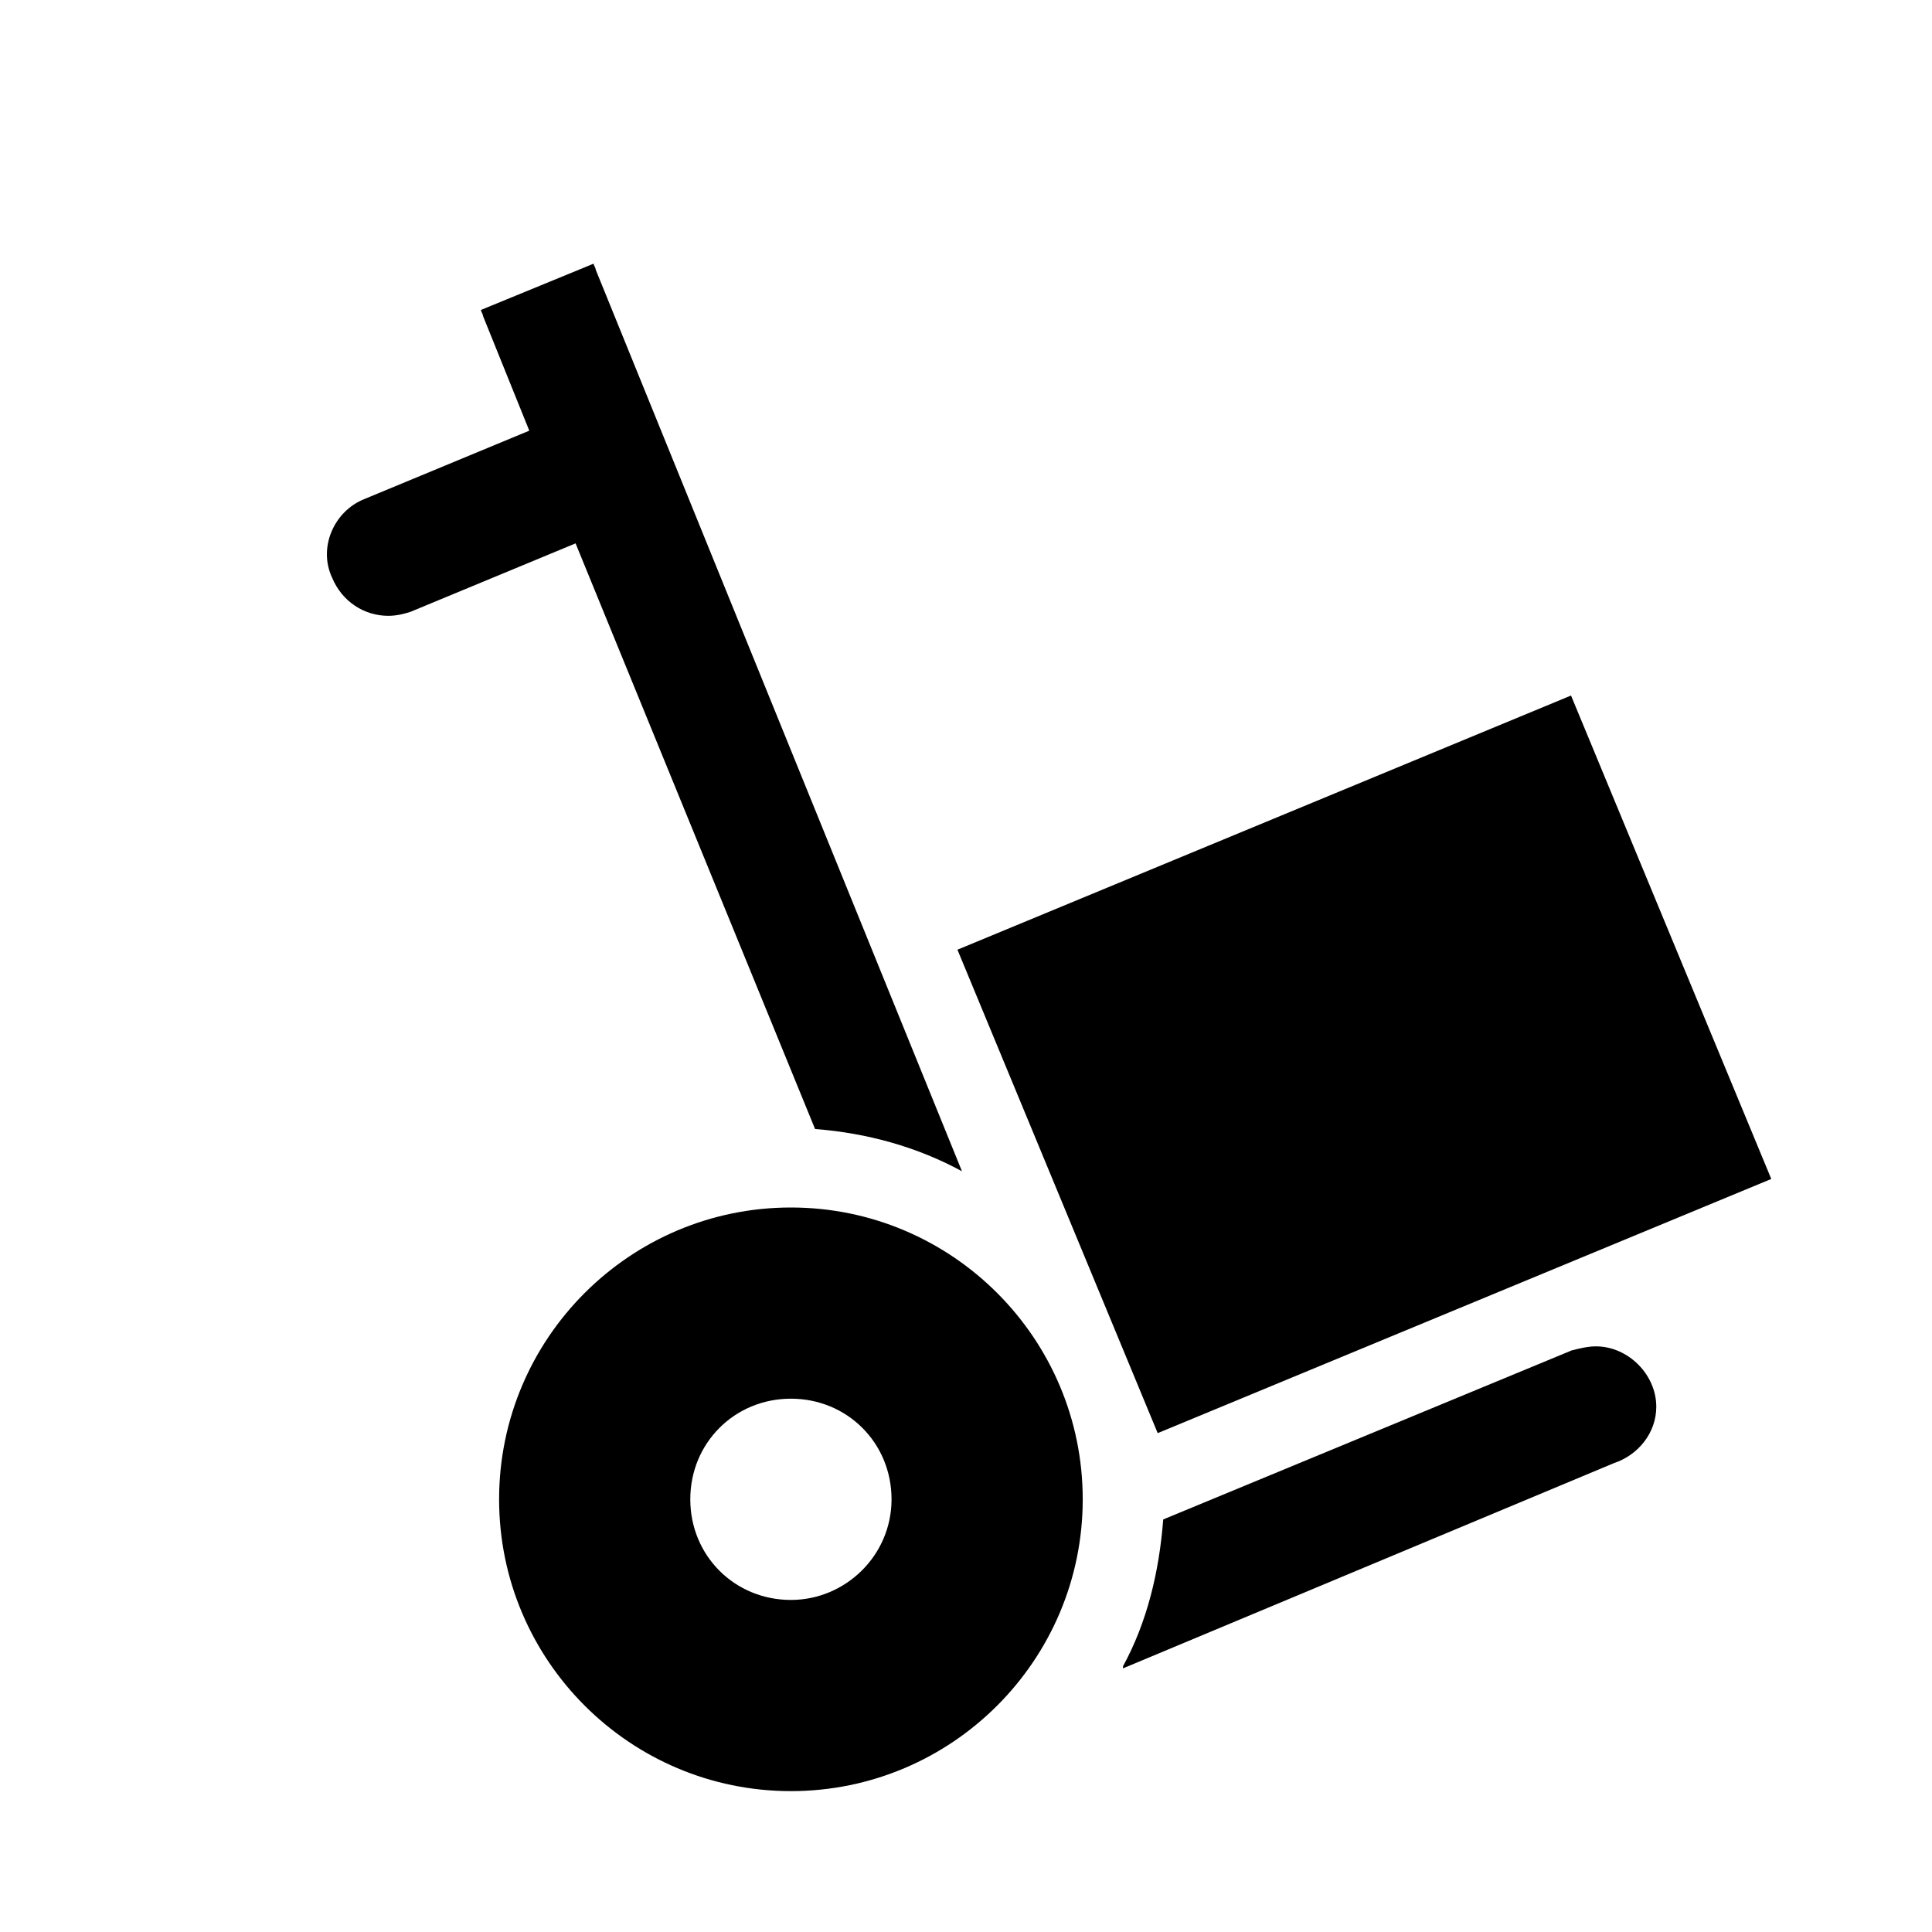
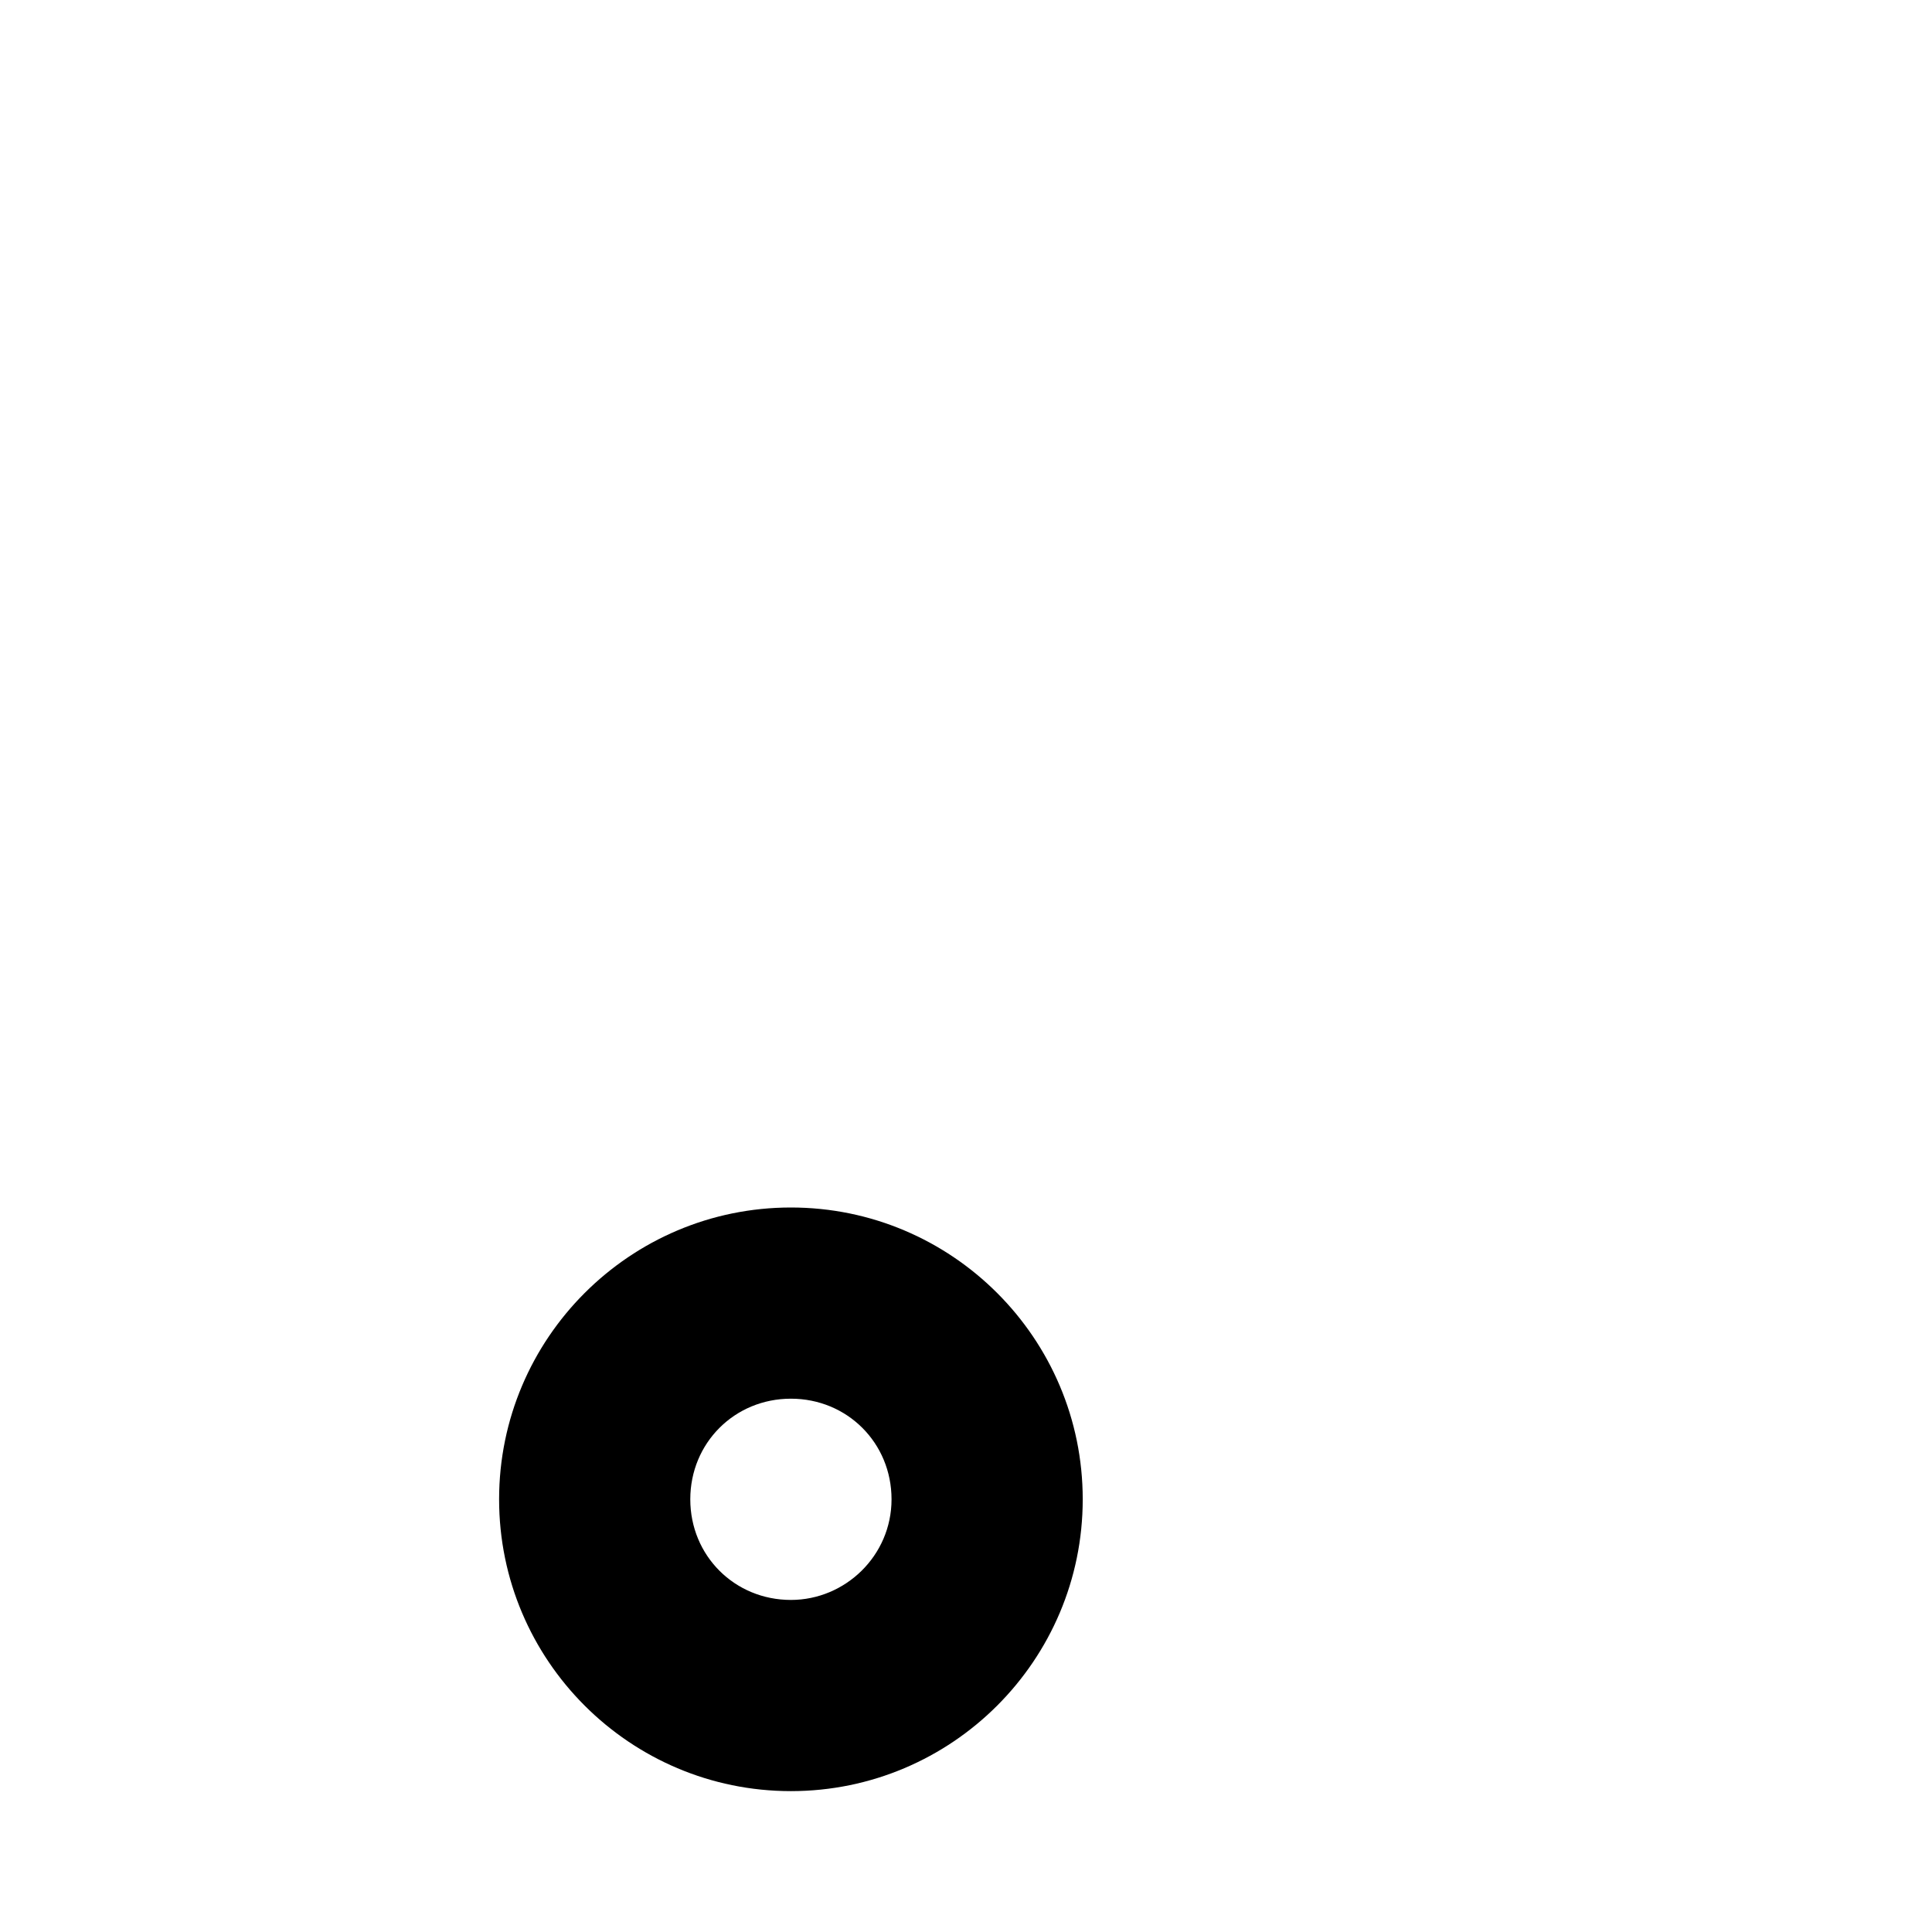
<svg xmlns="http://www.w3.org/2000/svg" width="353" height="353" xml:space="preserve" overflow="hidden">
  <g transform="translate(-457 -300)">
    <path d="M601.509 592.328C591.214 592.328 583.124 584.239 583.124 573.943 583.124 563.647 591.214 555.557 601.509 555.557 611.805 555.557 619.895 563.647 619.895 573.943 619.895 584.239 611.438 592.328 601.509 592.328ZM601.509 520.625C572.093 520.625 548.192 544.526 548.192 573.943 548.192 603.359 572.093 627.26 601.509 627.26 630.926 627.26 654.827 603.359 654.827 573.943 654.827 544.526 630.926 520.625 601.509 520.625Z" />
-     <path d="M668.525 561.85 631.937 473.521 744.046 427.083 780.634 515.411Z" />
-     <path d="M605.922 506.284C615.482 507.02 624.675 509.594 632.765 514.006L565.842 349.273C565.842 348.905 565.474 348.538 565.474 348.17L544.882 356.627C544.882 356.995 545.25 357.362 545.25 357.73L553.707 378.69 523.555 391.192C518.04 393.398 515.098 400.017 517.672 405.532 519.51 409.945 523.555 412.519 527.968 412.519 529.439 412.519 530.909 412.151 532.013 411.783L562.165 399.281 605.922 506.284Z" />
-     <path d="M748.593 545.997C747.122 545.997 745.651 546.365 744.18 546.732L669.535 577.62C668.8 587.18 666.594 596.373 662.181 604.463L662.181 604.83 751.902 567.324C756.315 565.853 759.624 561.808 759.624 557.028 759.624 551.145 754.476 545.997 748.593 545.997Z" />
  </g>
</svg>